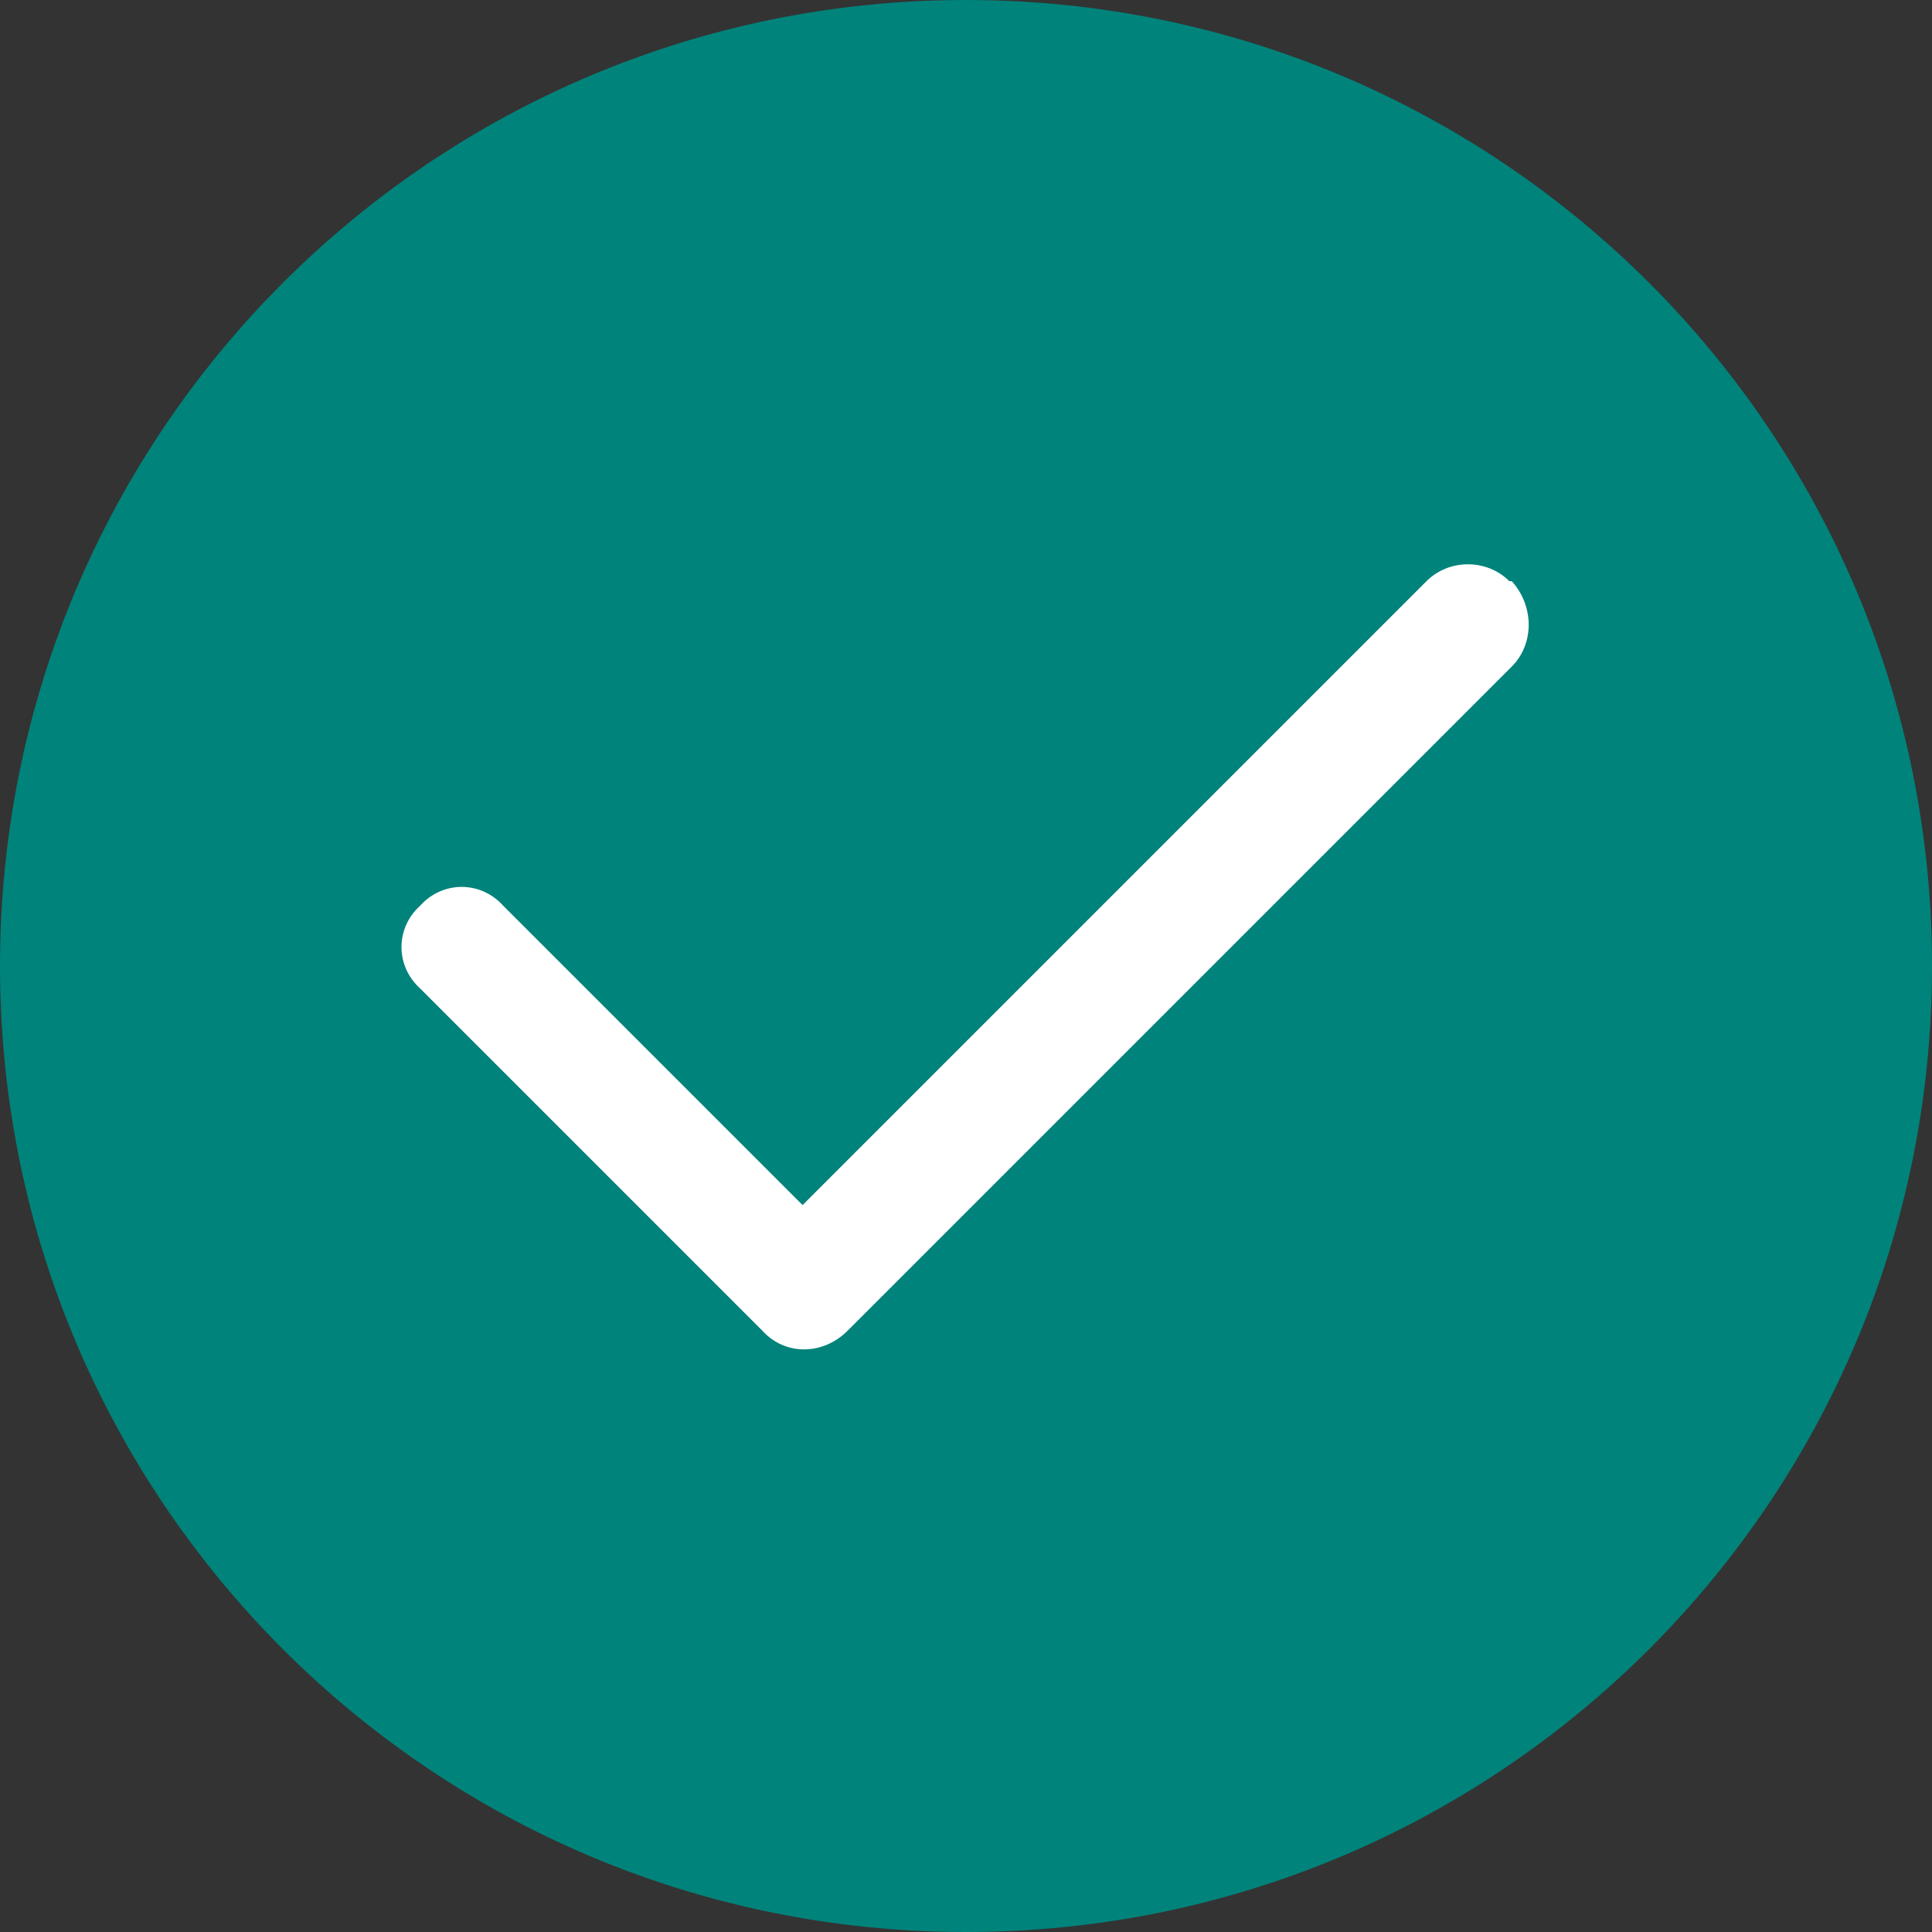
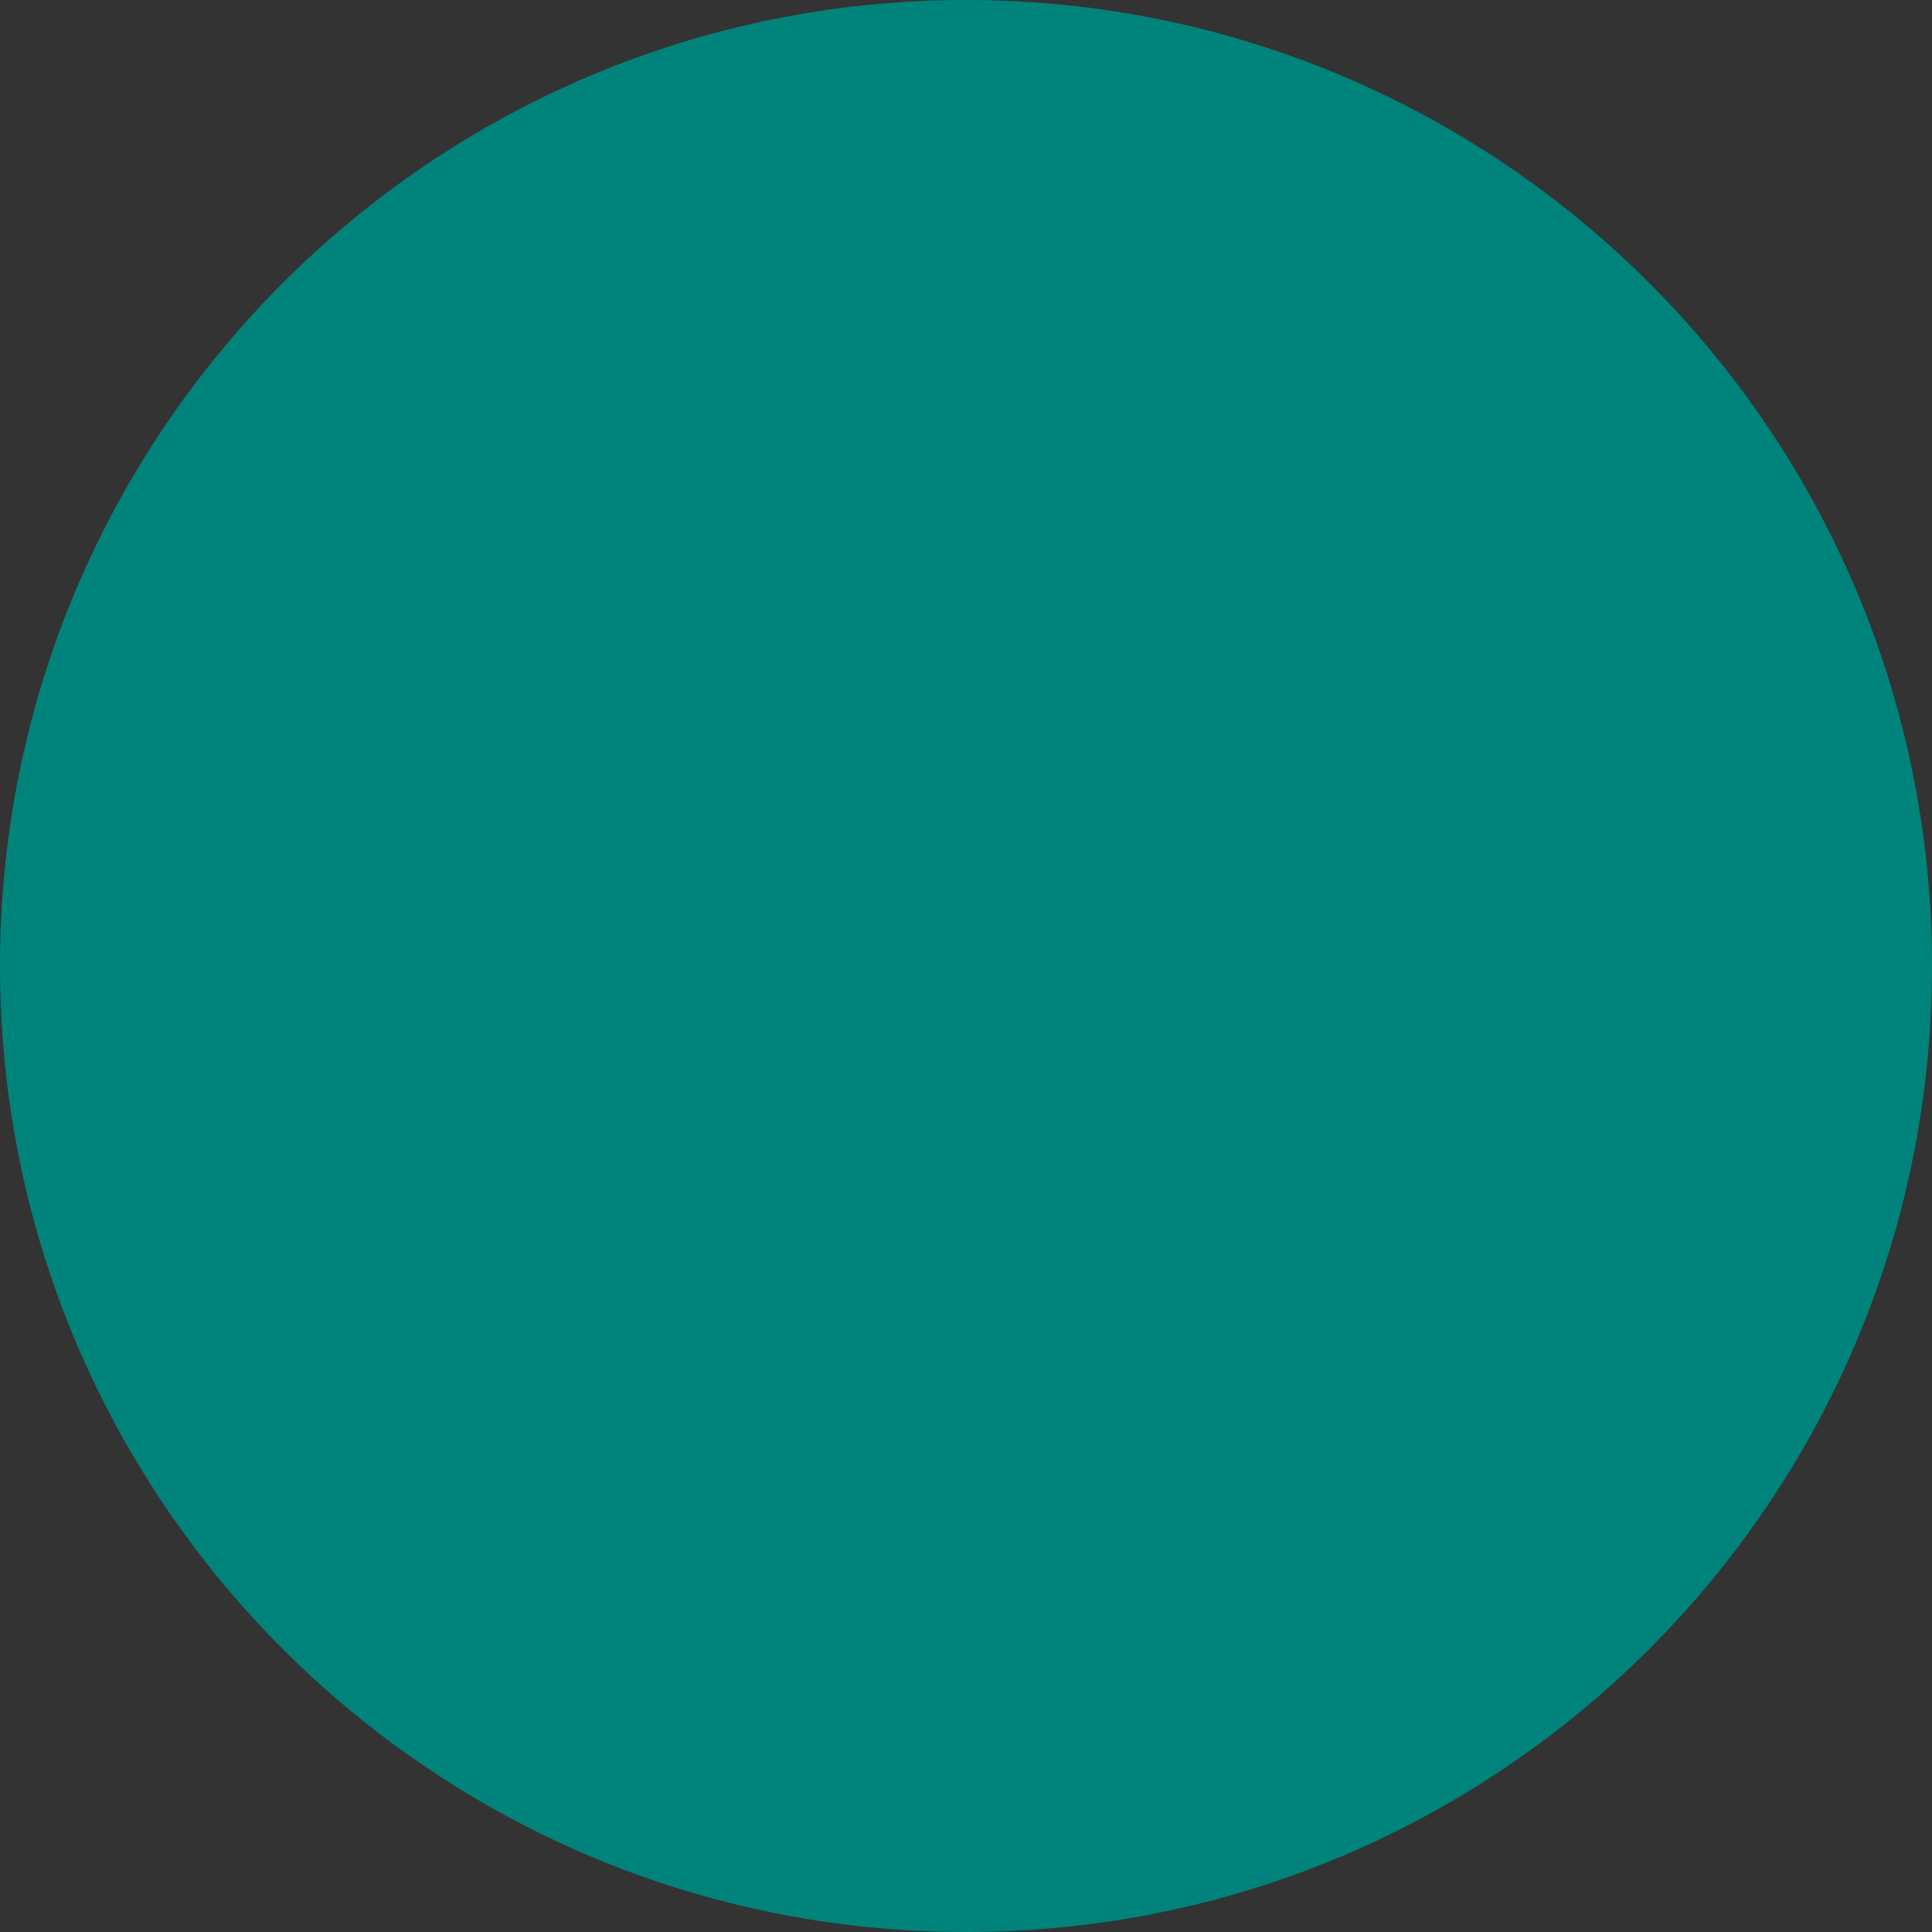
<svg xmlns="http://www.w3.org/2000/svg" id="Calque_2" data-name="Calque 2" viewBox="0 0 24 24">
  <rect x="0" y="0" width="24" height="24" fill="#333333" stroke="none" />
  <defs>
    <style>
      .cls-1 {
        fill: #fff;
      }

      .cls-2 {
        fill: #00837b;
      }
    </style>
  </defs>
  <g id="Calque_1-2" data-name="Calque 1">
    <path class="cls-2" d="M0,12C0,5.37,5.37,0,12,0s12,5.37,12,12-5.37,12-12,12S0,18.63,0,12Z" />
-     <path class="cls-1" d="M18.78,7.22c.28.31.28.78,0,1.06l-8.25,8.25c-.31.31-.78.31-1.06,0l-4.25-4.25c-.31-.28-.31-.75,0-1.03.28-.31.75-.31,1.03,0l3.72,3.72,7.75-7.75c.28-.28.75-.28,1.03,0h.03Z" />
  </g>
</svg>